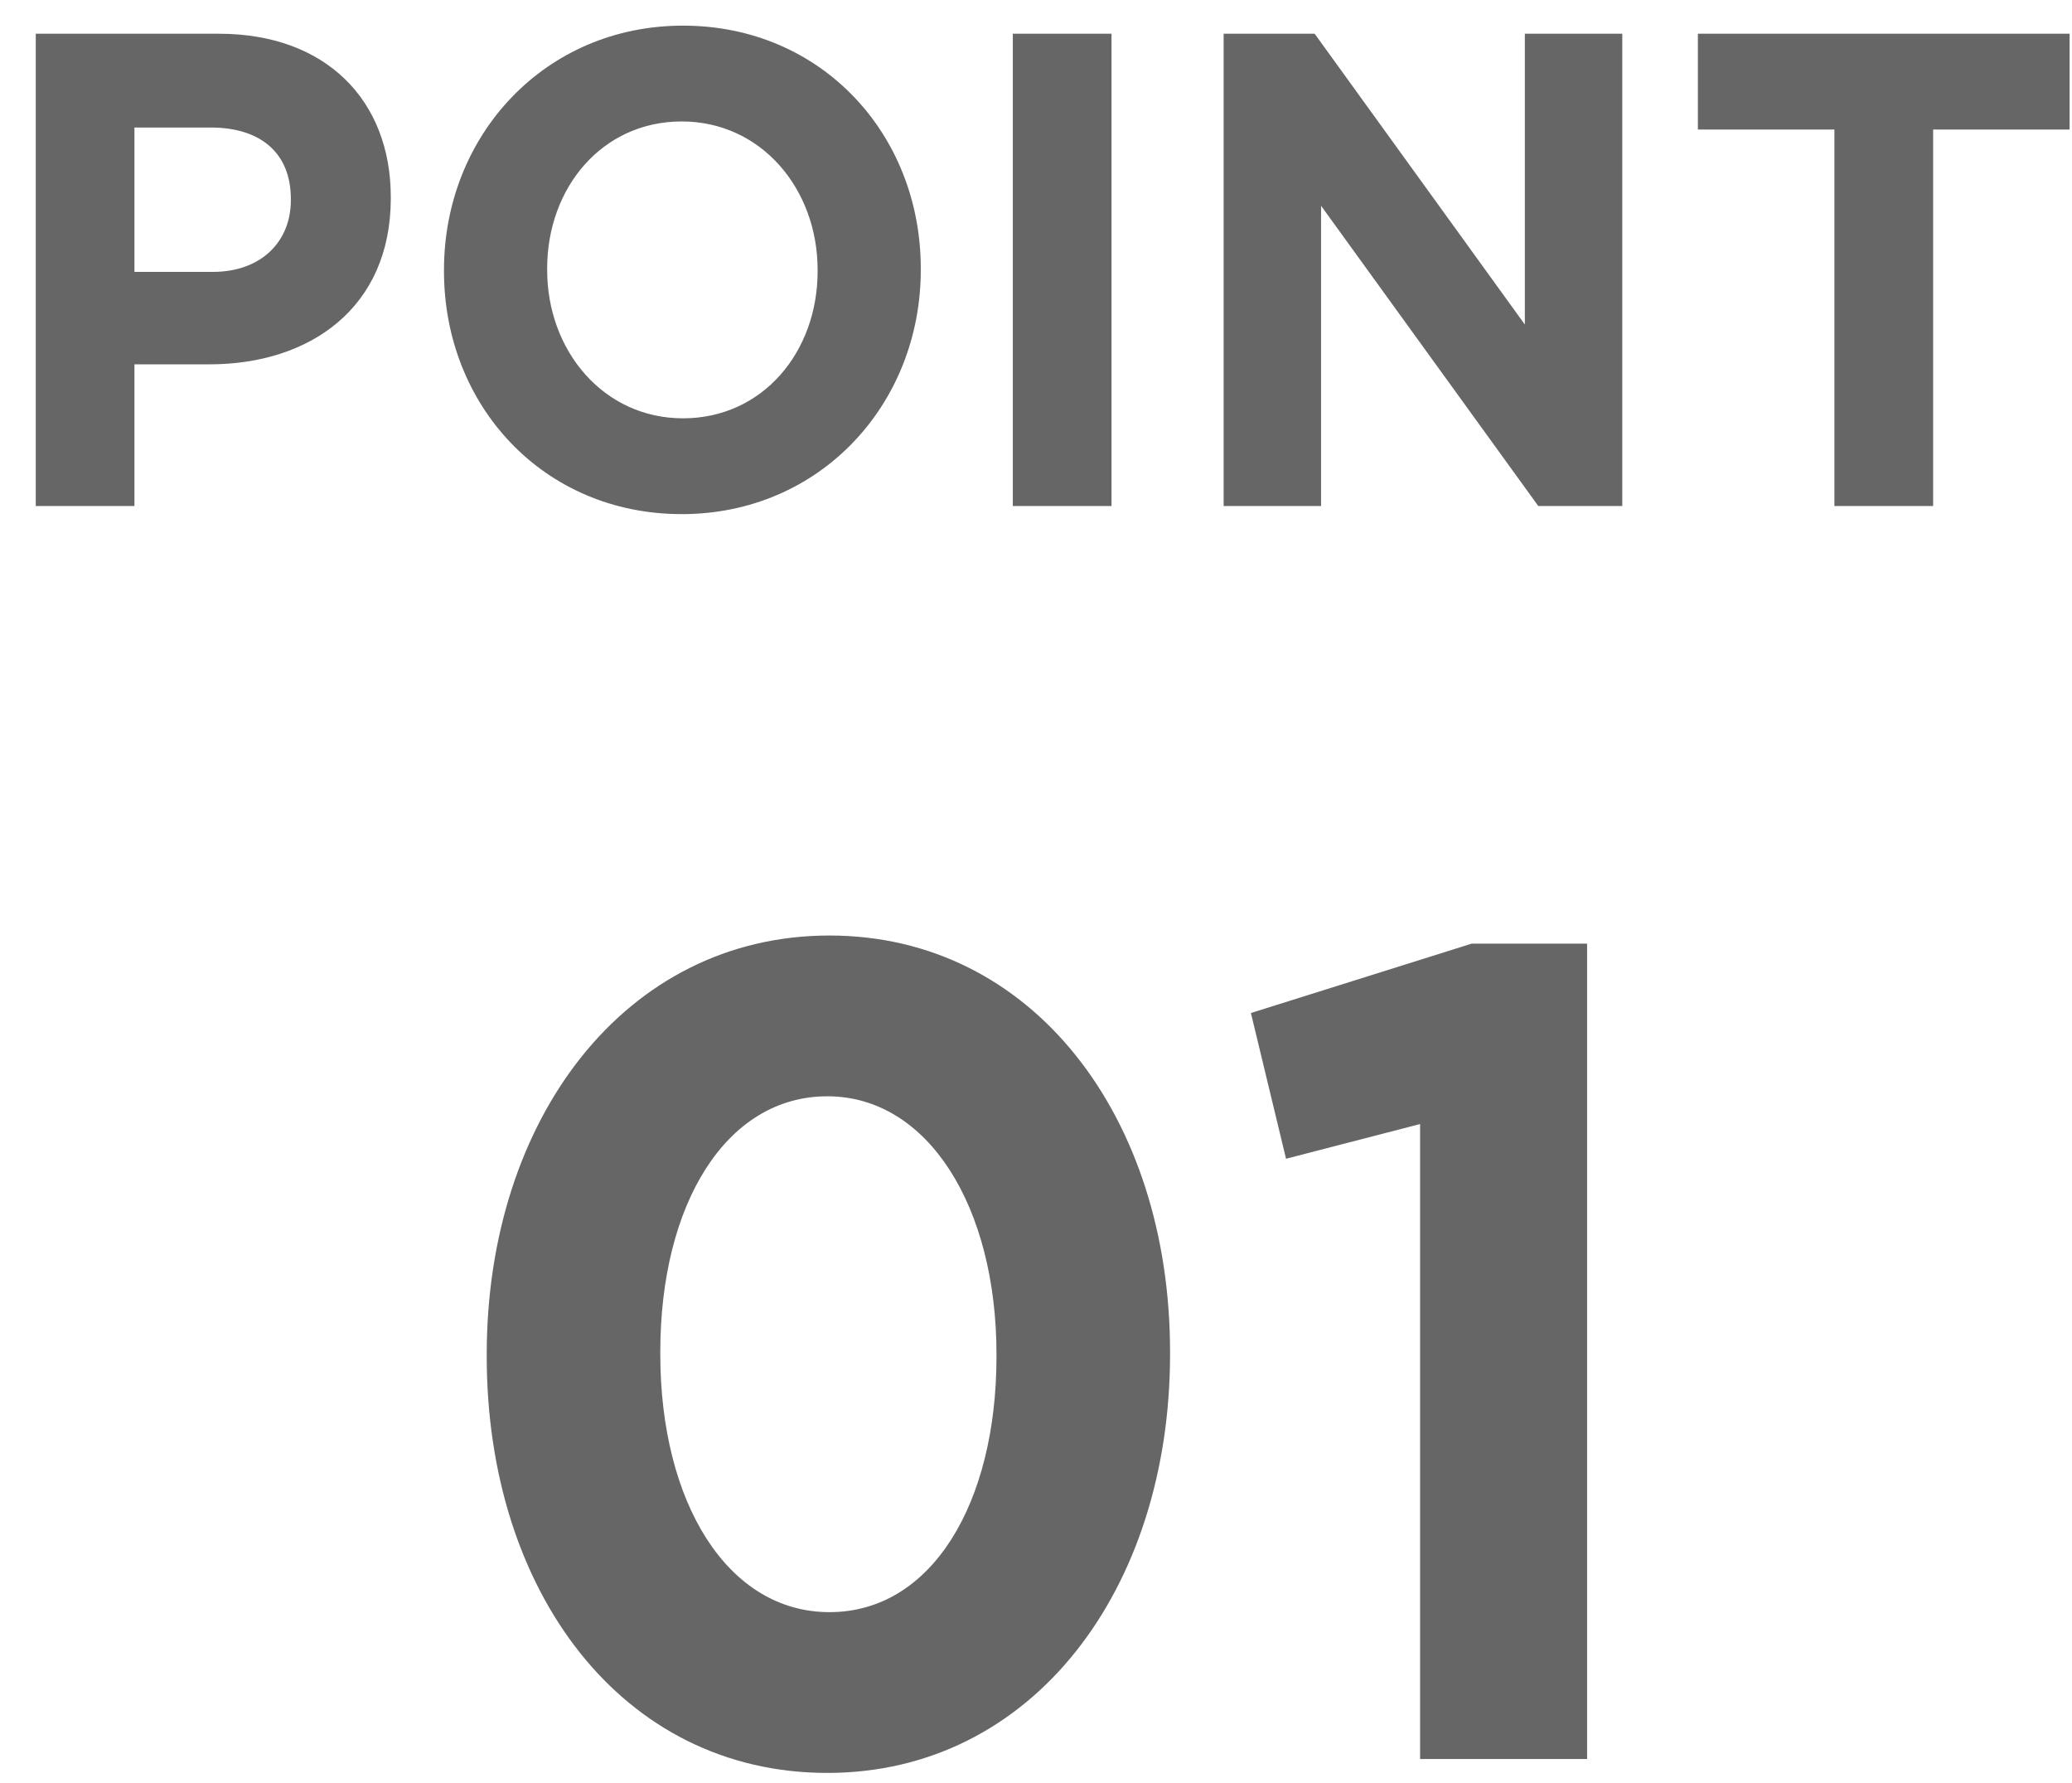
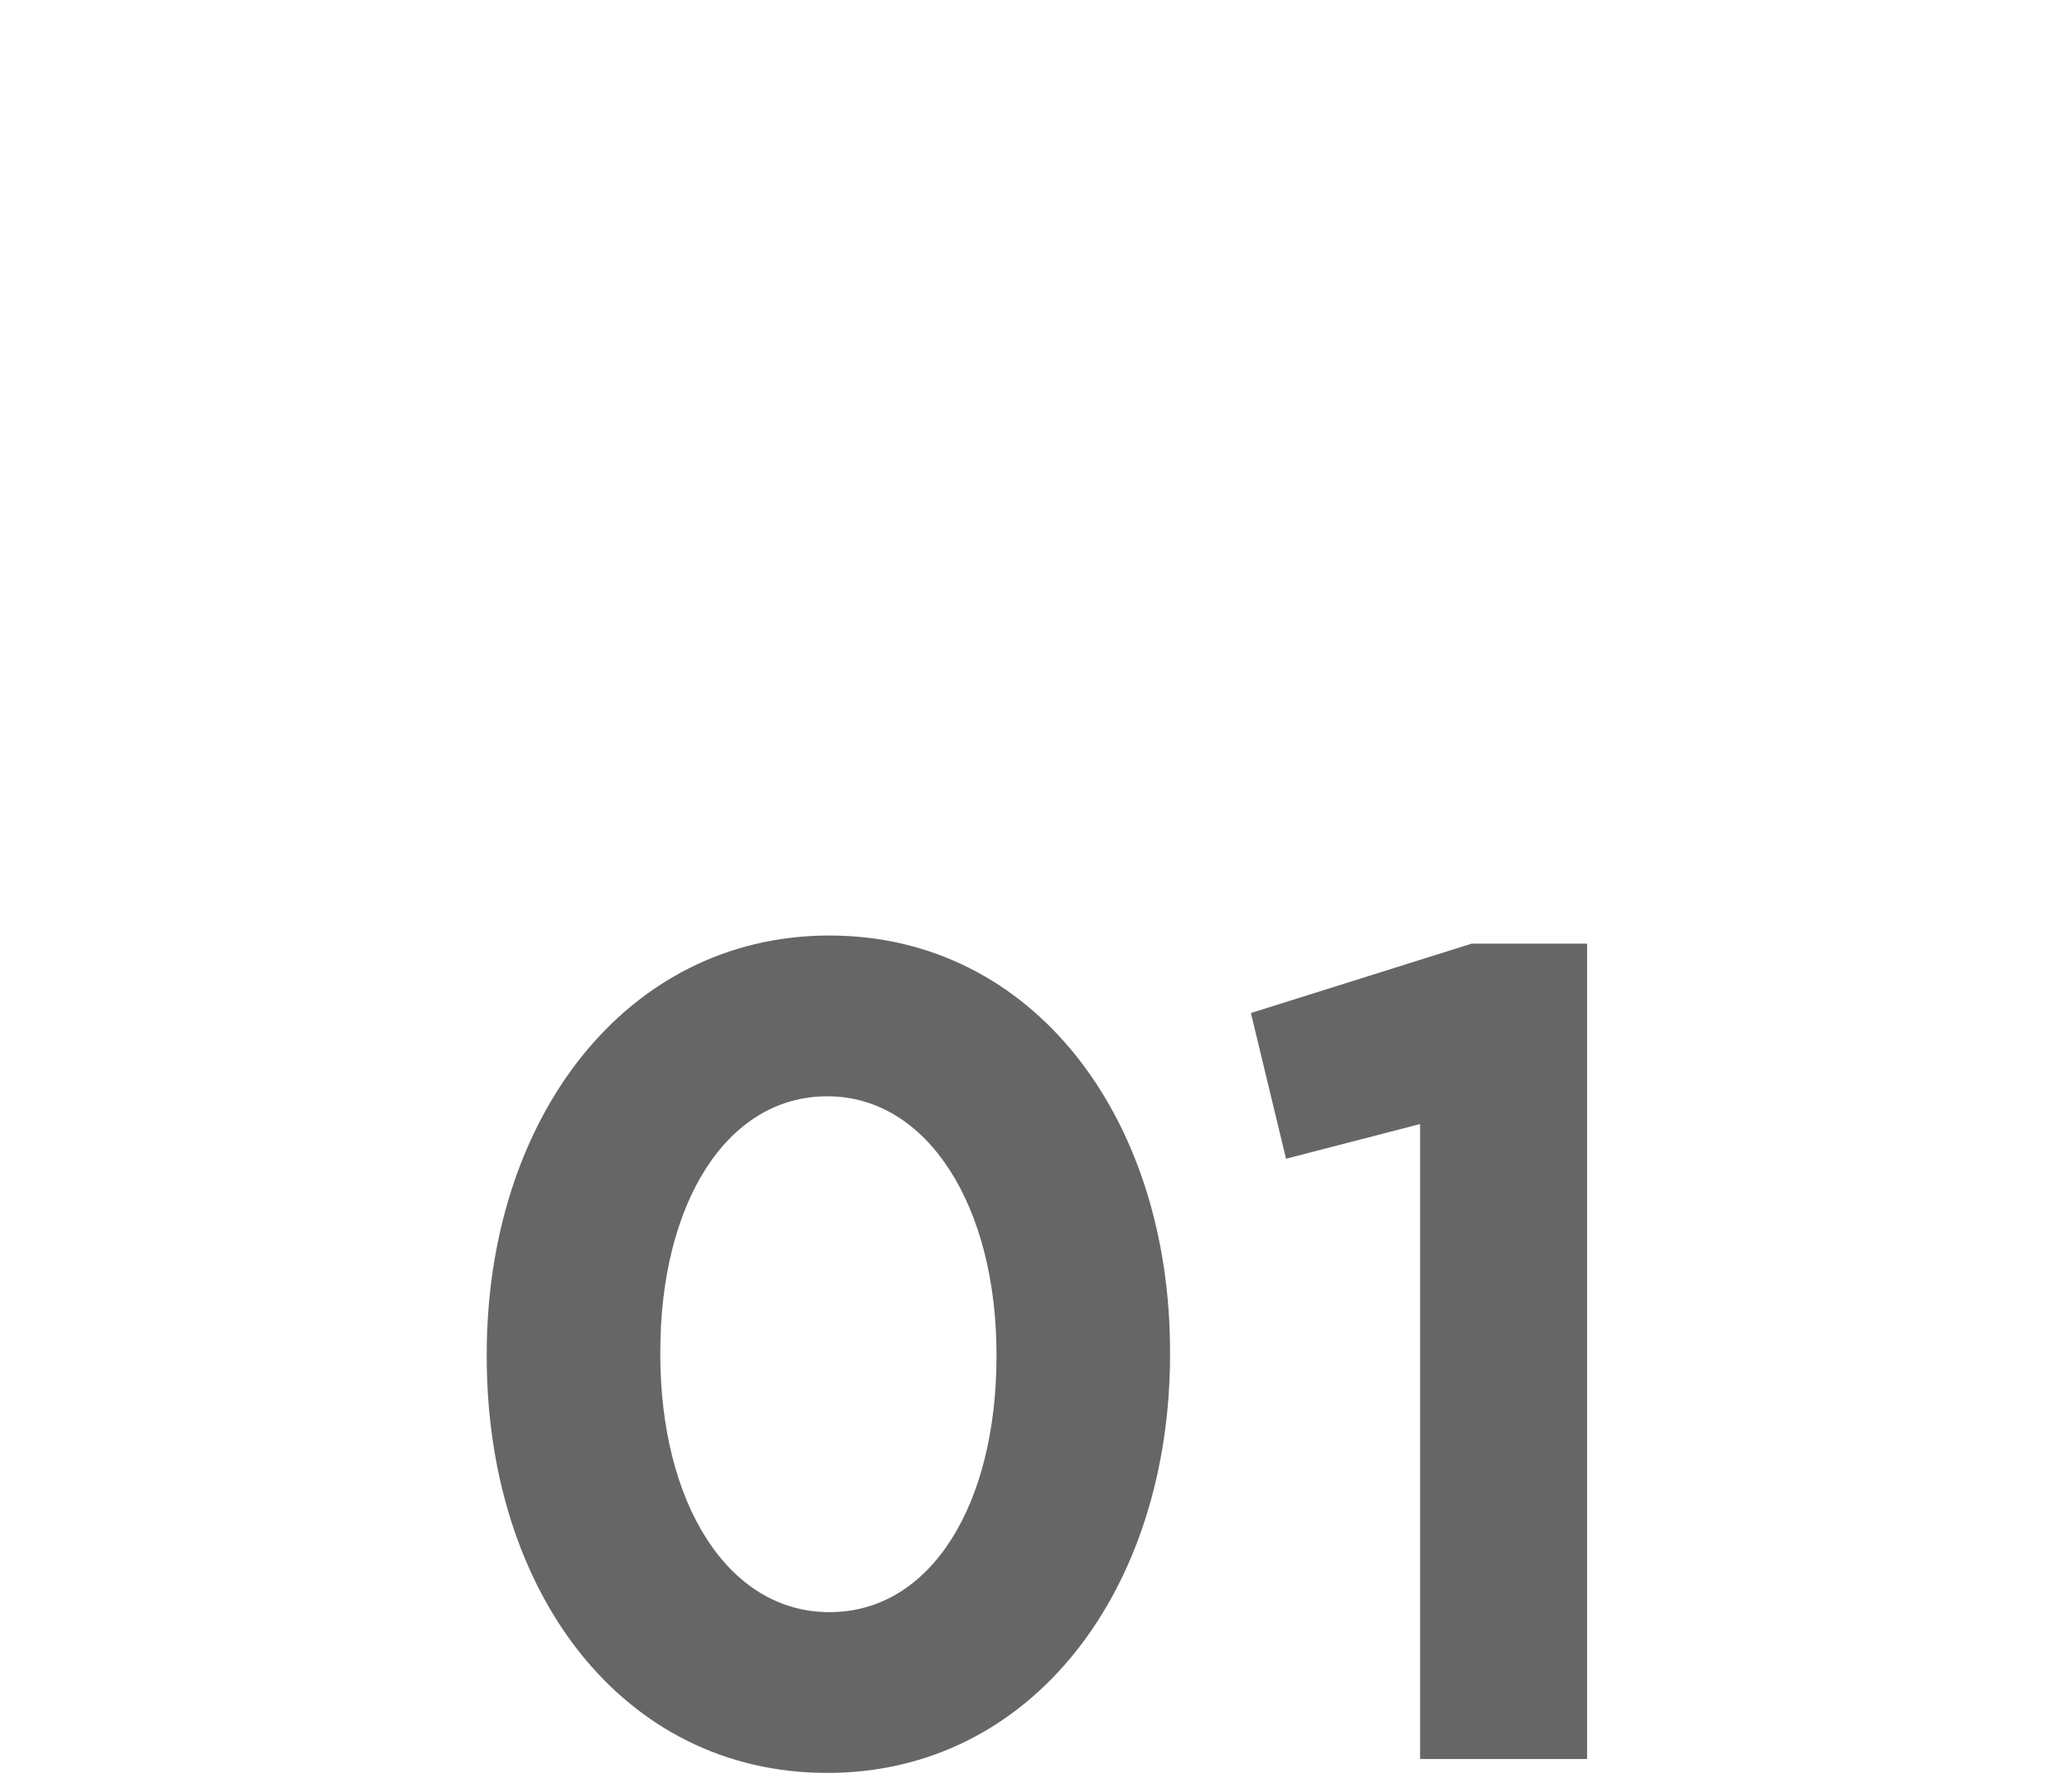
<svg xmlns="http://www.w3.org/2000/svg" width="43" height="37" viewBox="0 0 43 37" fill="none">
-   <path d="M0.742 10.5V0.7L4.546 0.7C6.767 0.7 8.11 2.086 8.11 4.088V4.116C8.11 6.384 6.435 7.56 4.346 7.56L2.79 7.56V10.5L0.742 10.5ZM2.79 5.642L4.413 5.642C5.437 5.642 6.036 4.998 6.036 4.158V4.13C6.036 3.164 5.397 2.646 4.373 2.646L2.79 2.646V5.642ZM14.148 10.668C11.275 10.668 9.214 8.414 9.214 5.628V5.6C9.214 2.814 11.302 0.532 14.175 0.532C17.048 0.532 19.109 2.786 19.109 5.572V5.6C19.109 8.386 17.021 10.668 14.148 10.668ZM14.175 8.68C15.824 8.68 16.968 7.308 16.968 5.628V5.6C16.968 3.92 15.797 2.52 14.148 2.52C12.499 2.52 11.355 3.892 11.355 5.572V5.6C11.355 7.28 12.526 8.68 14.175 8.68ZM21.019 10.5V0.7L23.067 0.7V10.5L21.019 10.5ZM25.394 10.5V0.7L27.283 0.7L31.645 6.734V0.7L33.667 0.7V10.5L31.924 10.5L27.416 4.27V10.5L25.394 10.5ZM38.069 10.5V2.688L35.236 2.688V0.7L42.95 0.7V2.688L40.118 2.688V10.5L38.069 10.5Z" fill="#666666" />
  <path d="M17.169 36.788C12.905 36.788 10.101 33.02 10.101 28.148V28.1C10.101 23.228 12.973 19.412 17.214 19.412C21.432 19.412 24.282 23.18 24.282 28.052V28.1C24.282 32.972 21.432 36.788 17.169 36.788ZM17.214 33.452C19.334 33.452 20.68 31.196 20.68 28.148V28.1C20.68 25.052 19.266 22.748 17.169 22.748C15.071 22.748 13.703 24.98 13.703 28.052V28.1C13.703 31.172 15.094 33.452 17.214 33.452ZM29.471 36.5V23.324L26.689 24.044L25.96 21.02L30.543 19.58L32.937 19.58V36.5L29.471 36.5Z" fill="#666666" />
</svg>